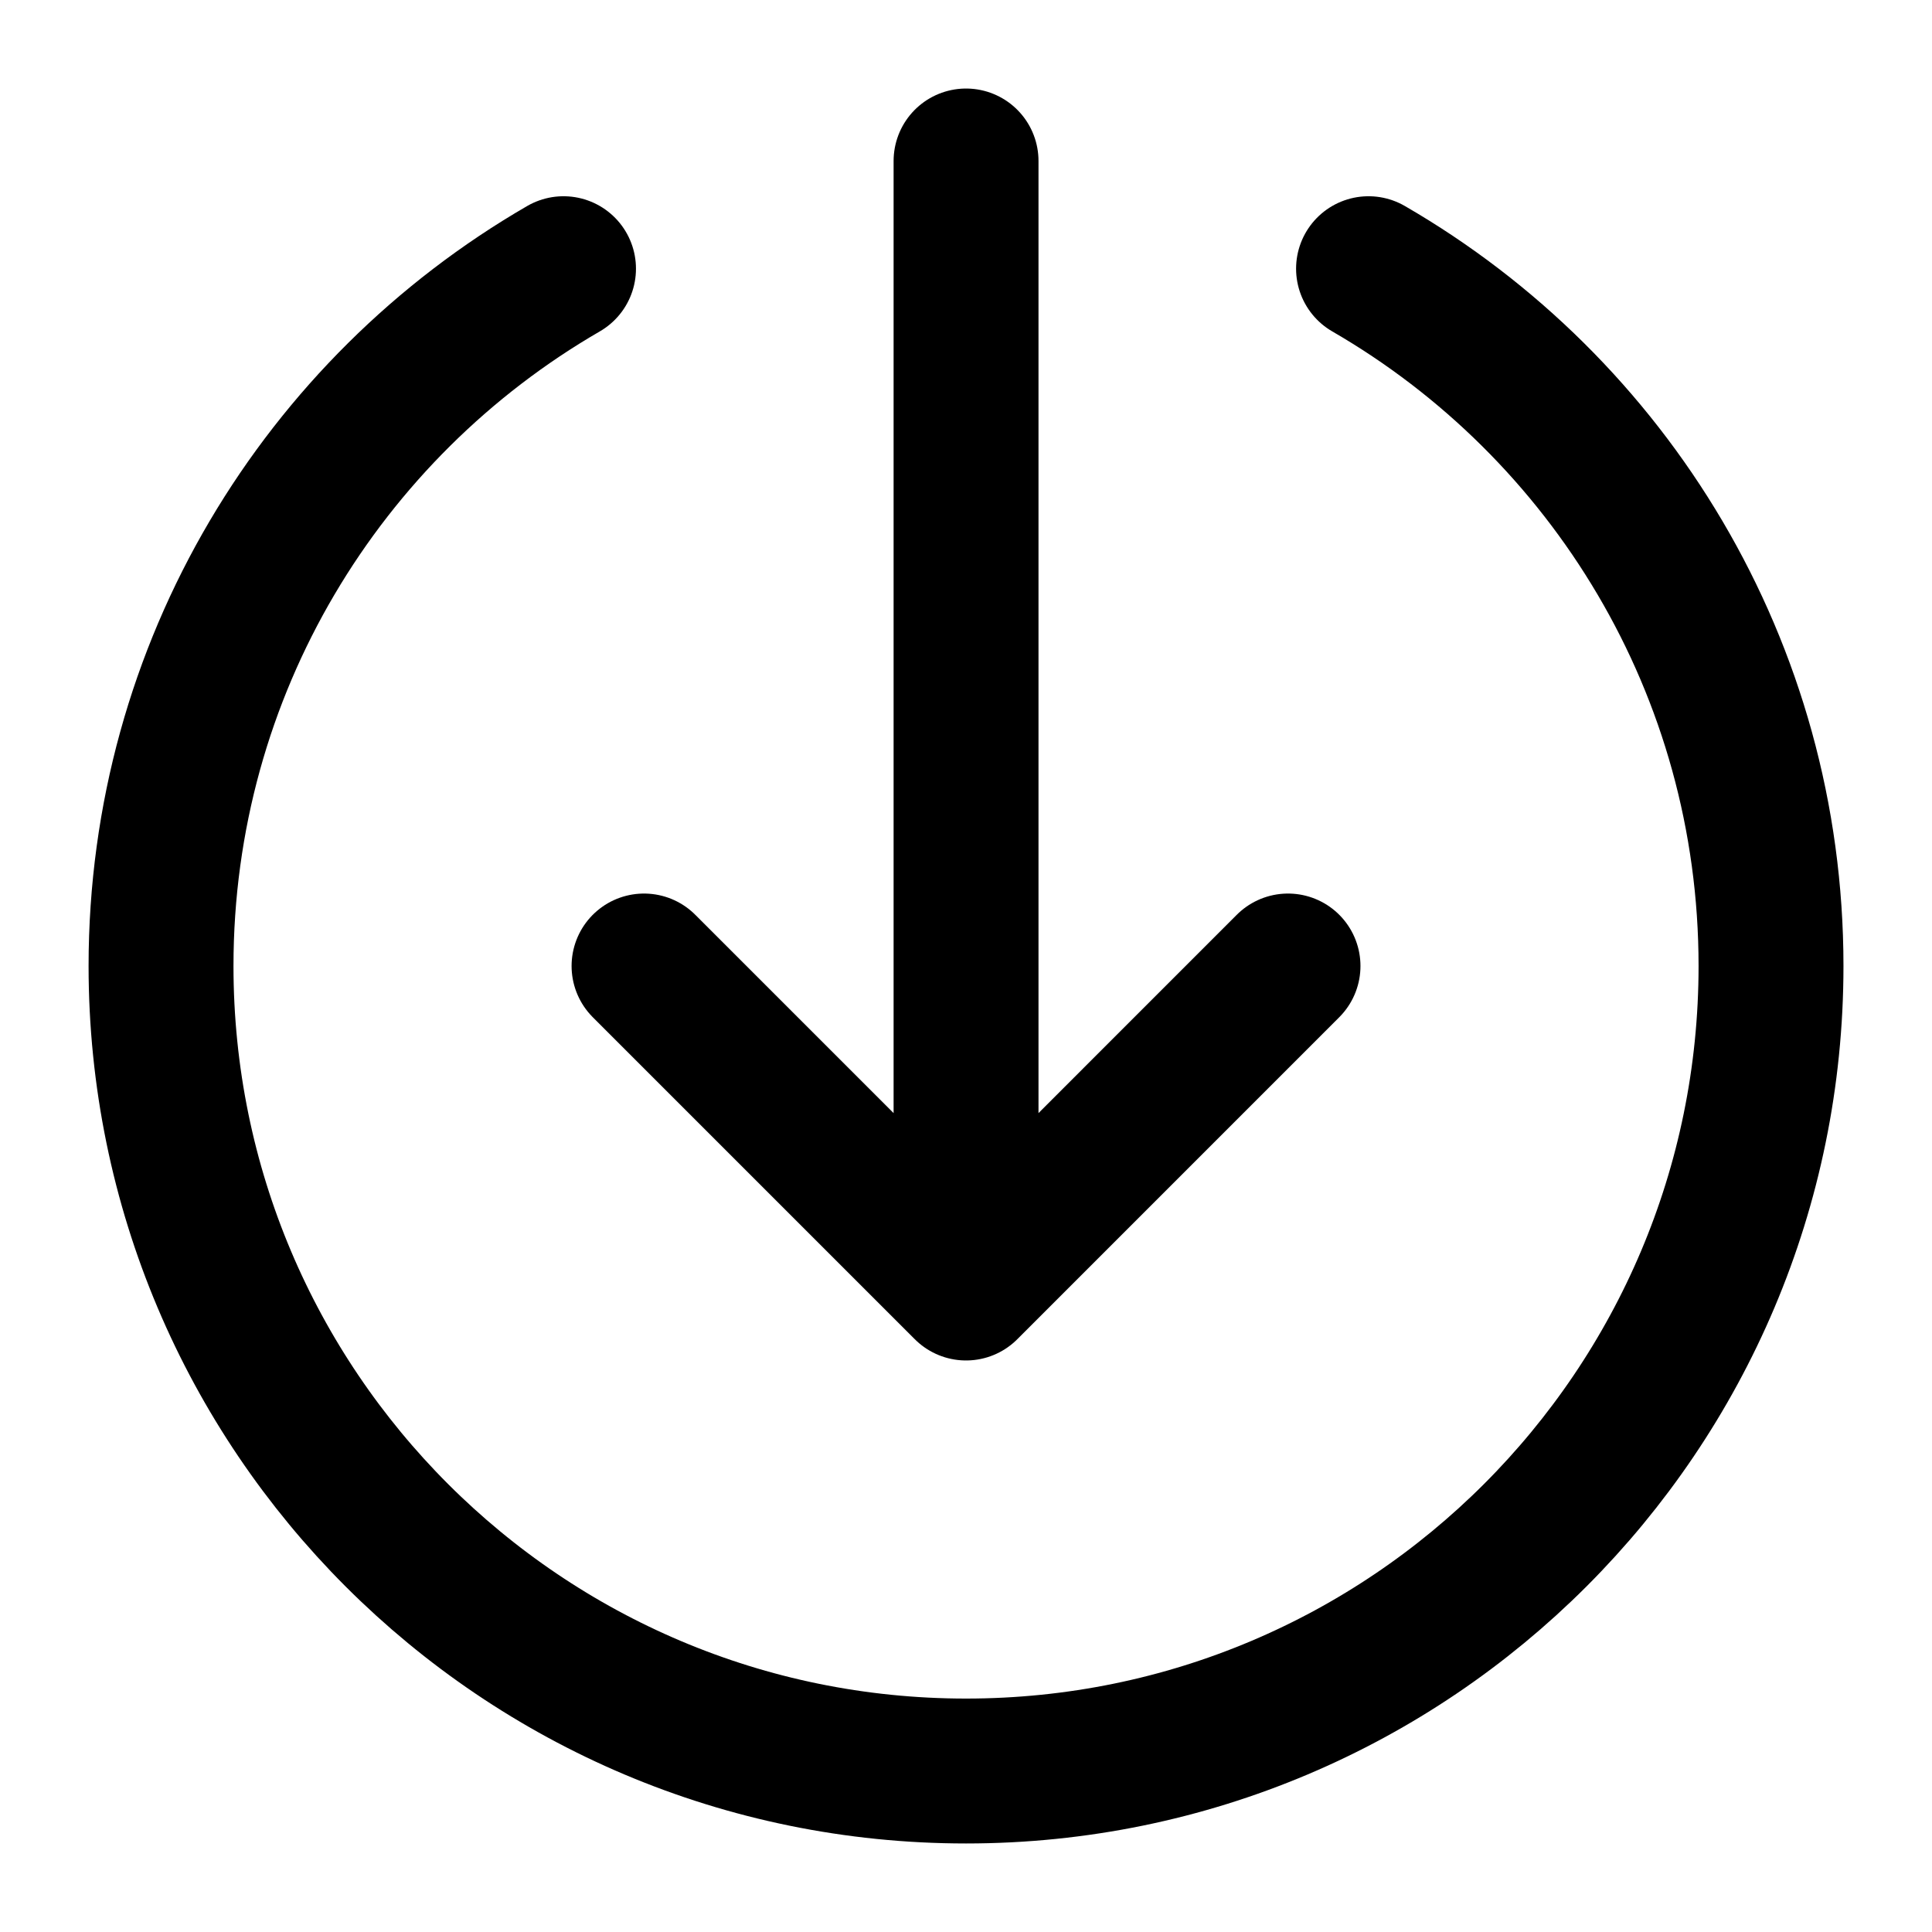
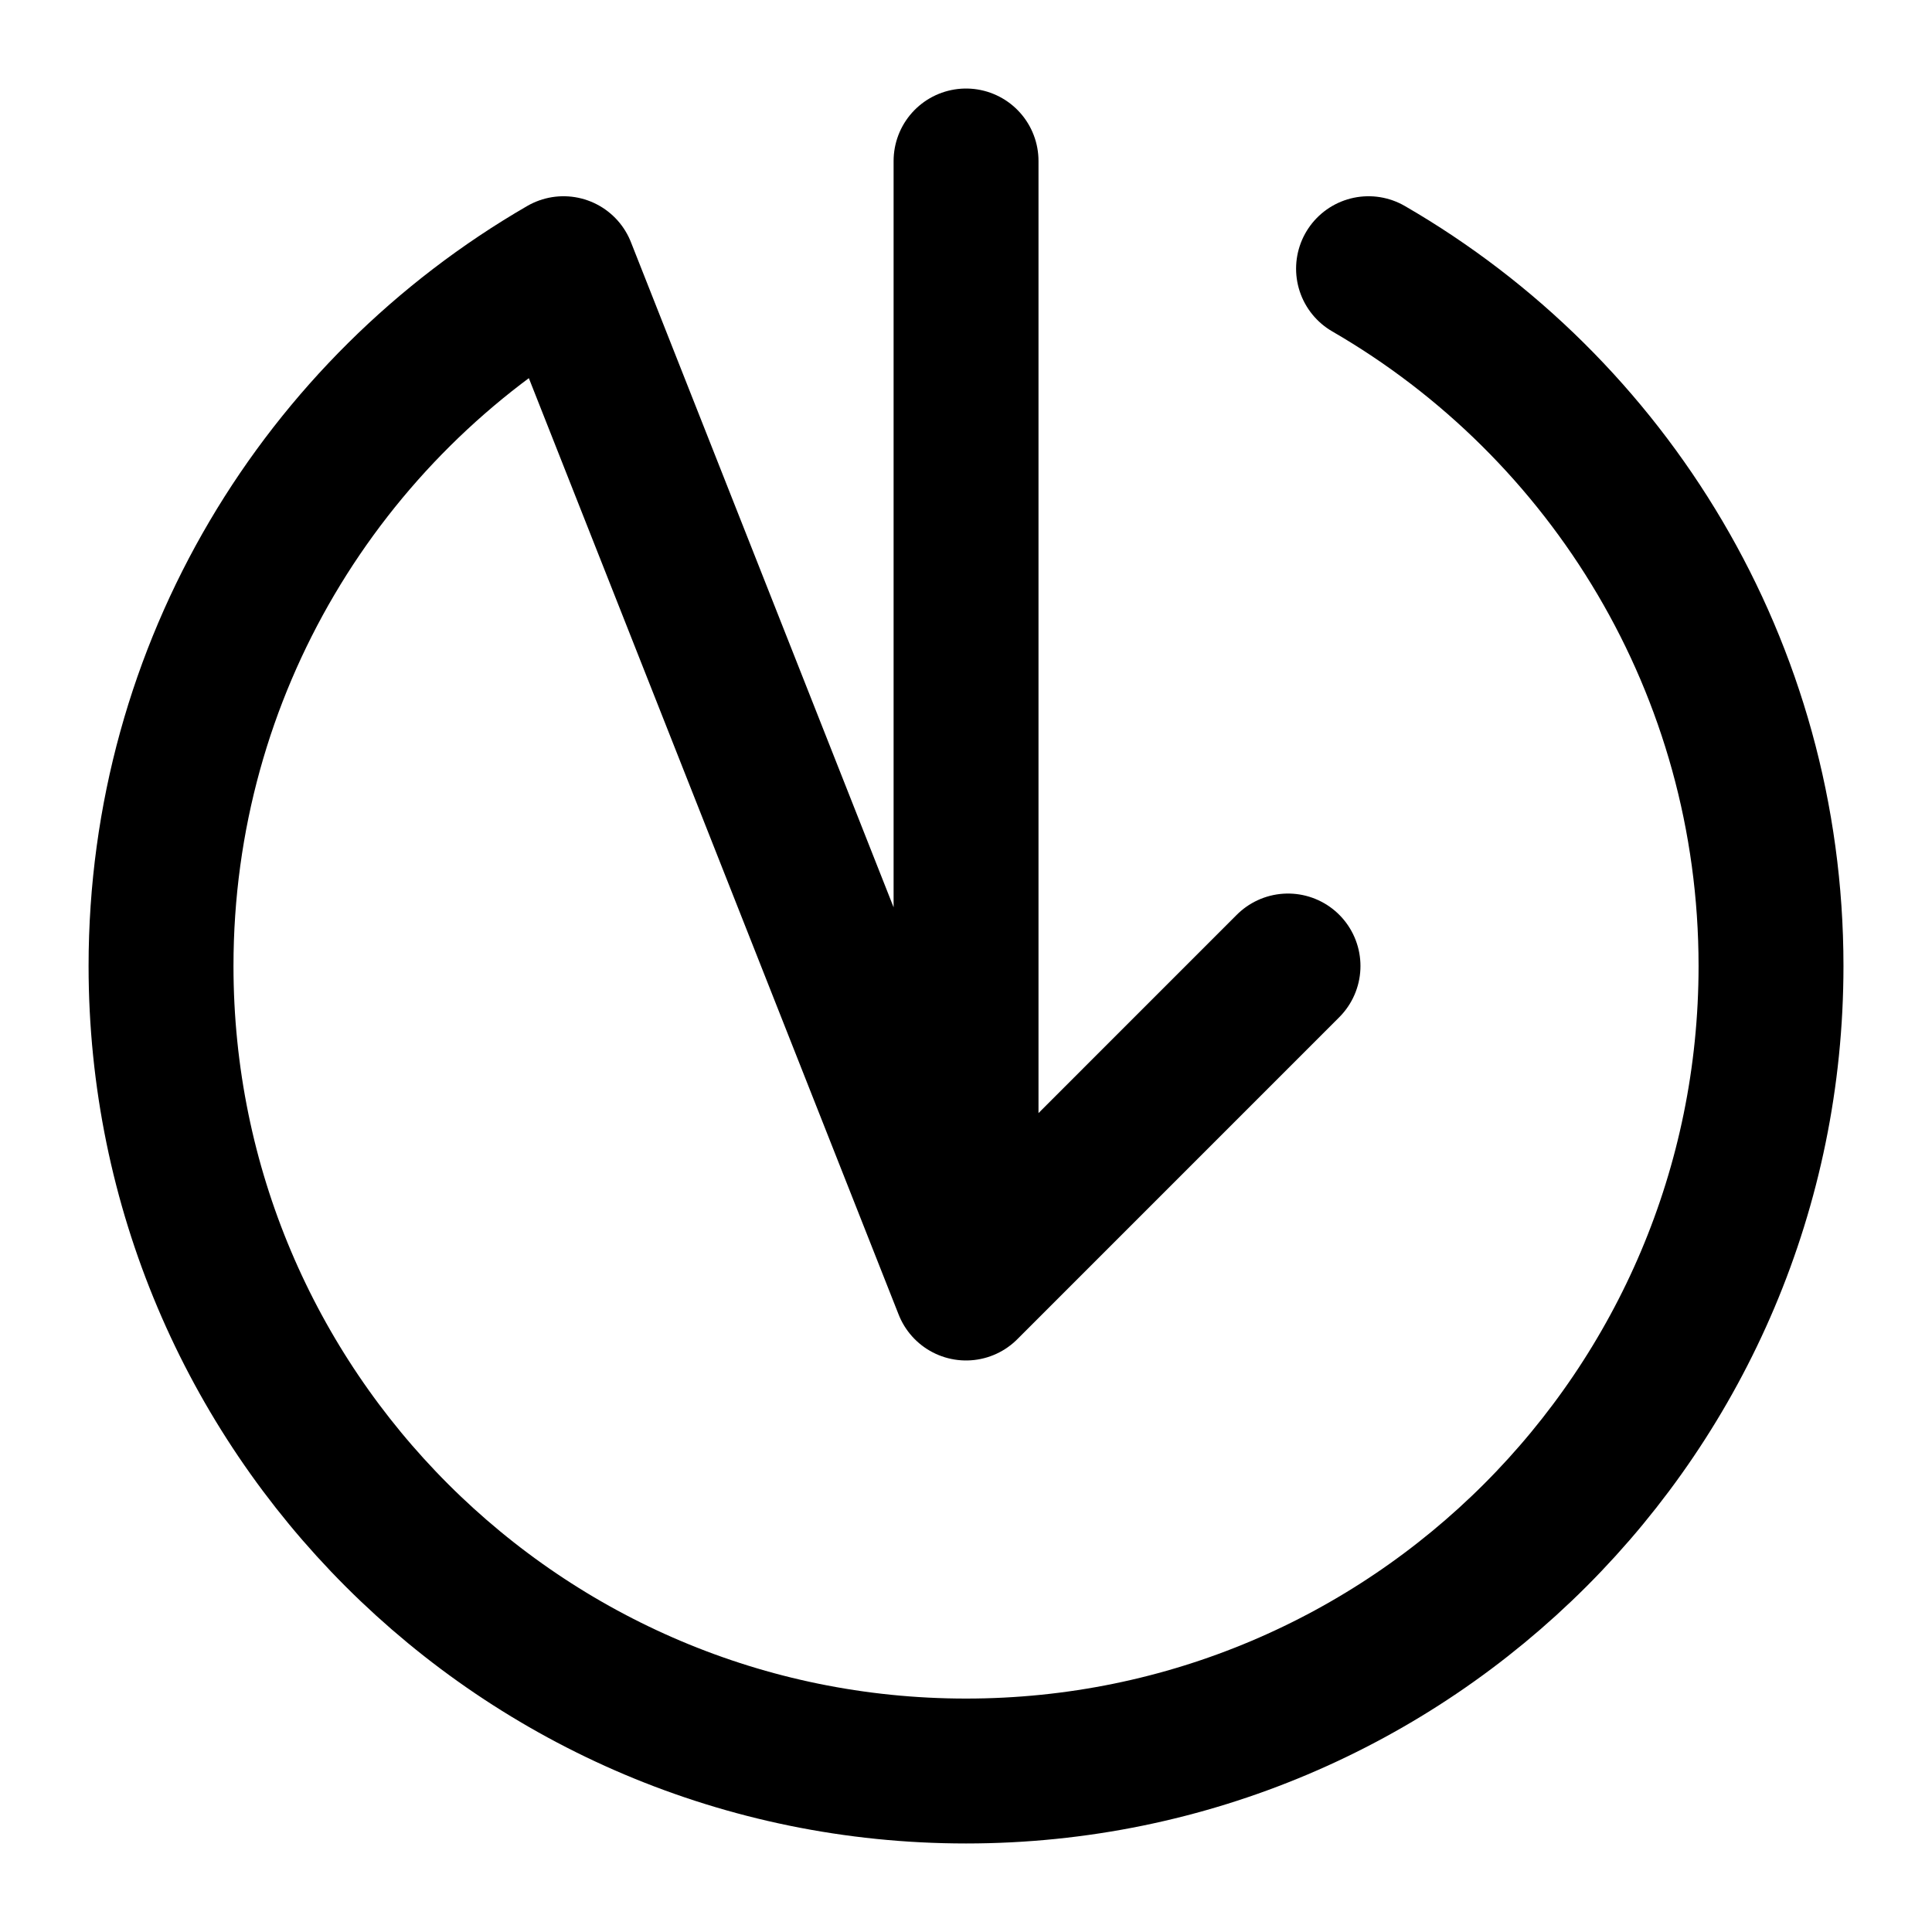
<svg xmlns="http://www.w3.org/2000/svg" width="40" height="40" viewBox="0 0 40 40" fill="none">
-   <path d="M28.334 5.563C33.316 8.445 36.667 13.831 36.667 20C36.667 29.205 29.205 36.667 20.001 36.667C10.796 36.667 3.334 29.205 3.334 20C3.334 13.831 6.686 8.445 11.667 5.563M13.334 20L20.001 26.667M20.001 26.667L26.667 20M20.001 26.667V3.333" stroke="black" stroke-width="3" stroke-linecap="round" stroke-linejoin="round" />
+   <path d="M28.334 5.563C33.316 8.445 36.667 13.831 36.667 20C36.667 29.205 29.205 36.667 20.001 36.667C10.796 36.667 3.334 29.205 3.334 20C3.334 13.831 6.686 8.445 11.667 5.563L20.001 26.667M20.001 26.667L26.667 20M20.001 26.667V3.333" stroke="black" stroke-width="3" stroke-linecap="round" stroke-linejoin="round" />
</svg>